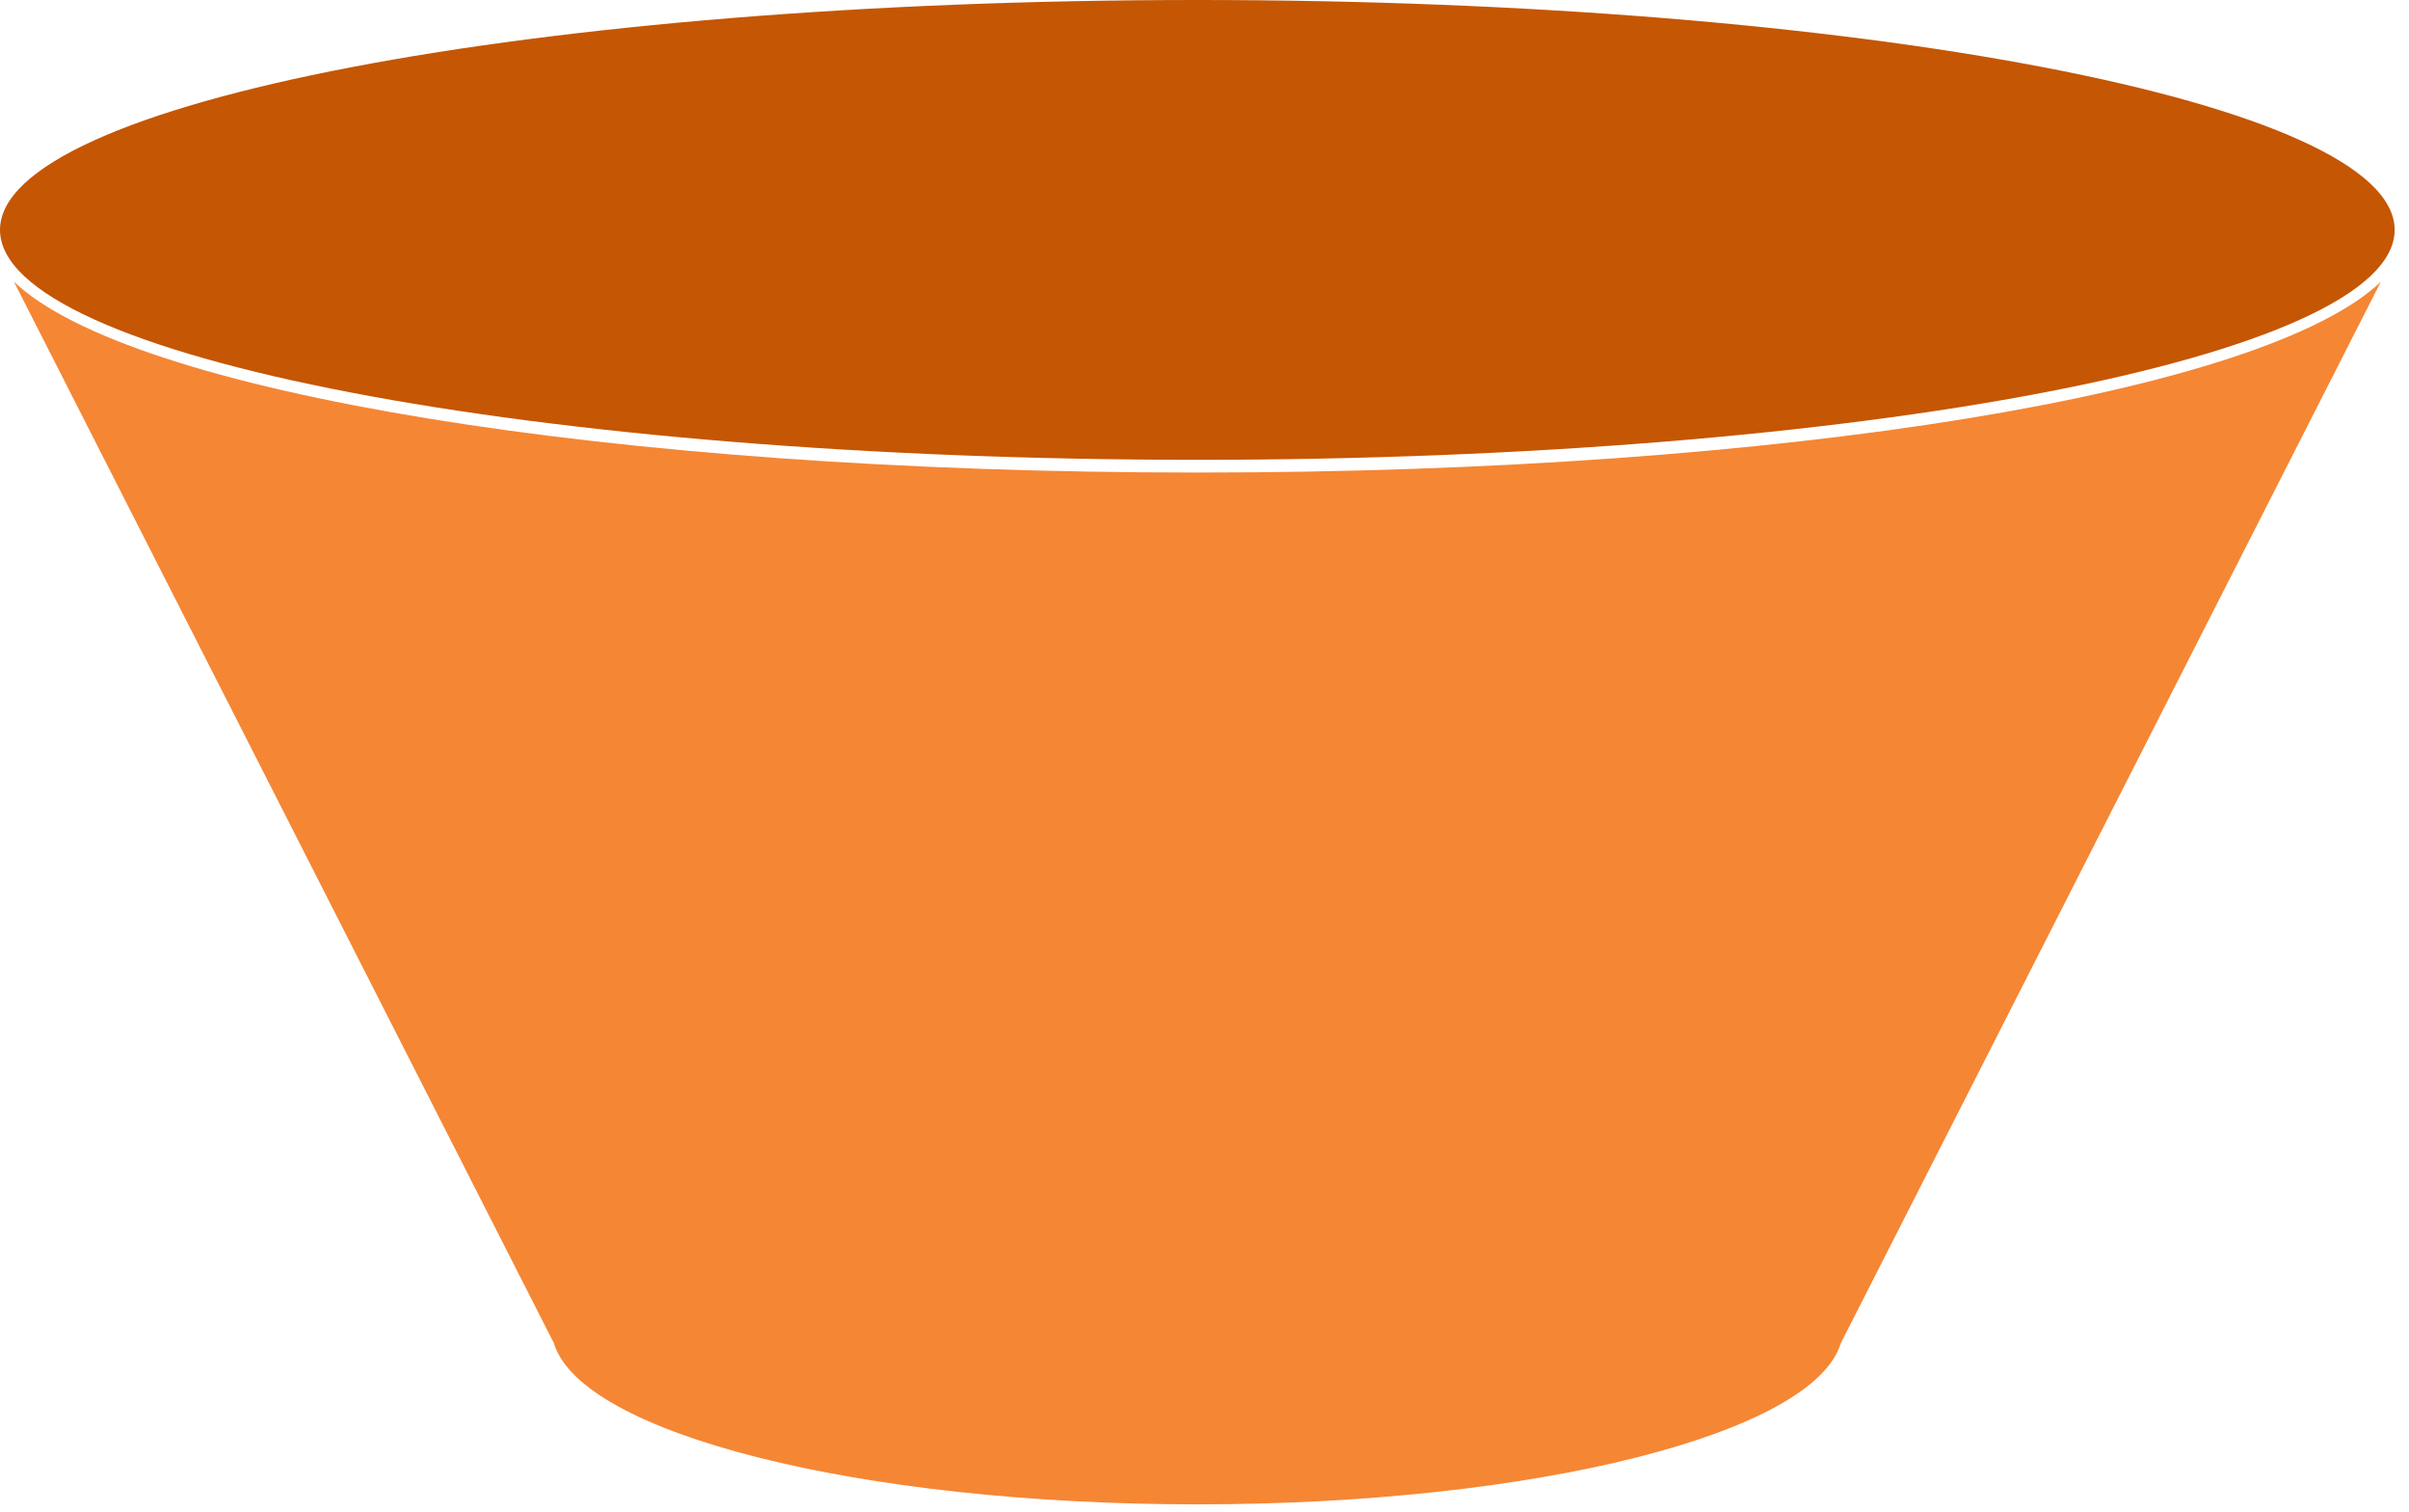
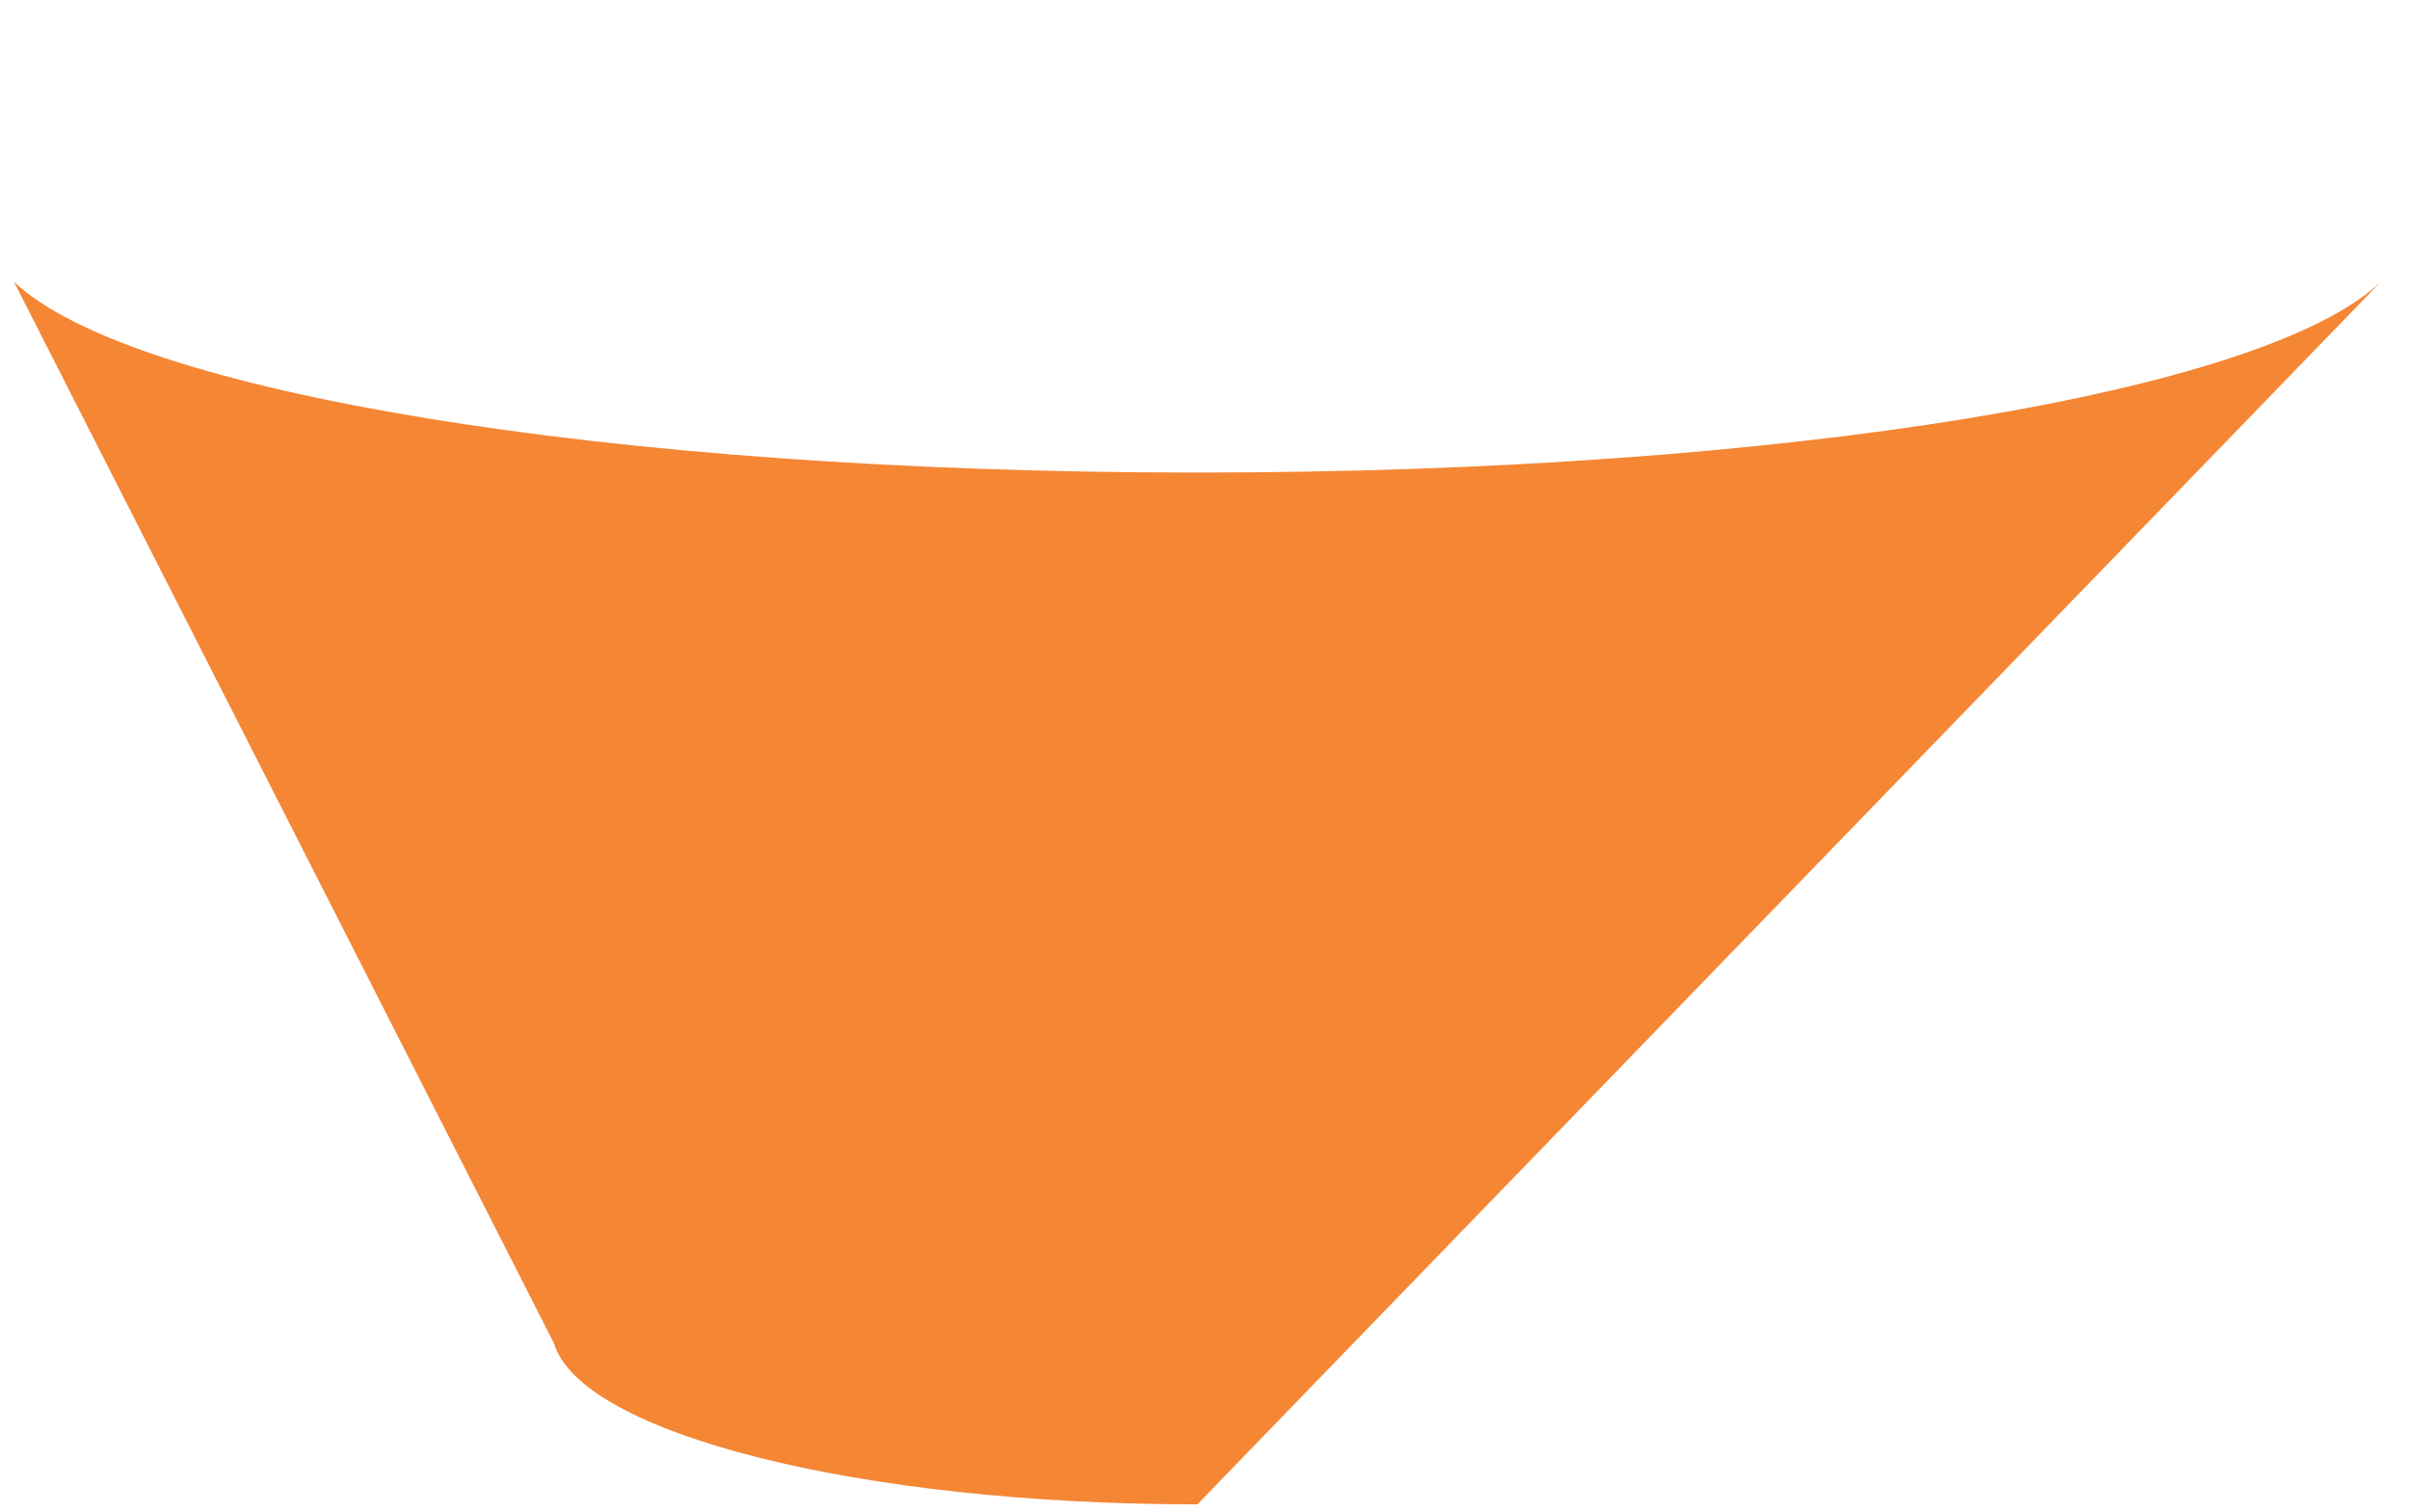
<svg xmlns="http://www.w3.org/2000/svg" width="94" height="59" viewBox="0 0 94 59" fill="none">
-   <path d="M0.543 10.99L21.614 52.408C22.662 55.925 33.493 58.696 46.722 58.696C59.95 58.696 70.771 55.925 71.829 52.408L92.9 10.995C88.391 15.299 69.727 18.438 46.727 18.438C23.726 18.438 5.043 15.294 0.543 10.99Z" fill="#F58634" />
-   <path d="M46.72 17.941C72.523 17.941 93.44 13.925 93.44 8.97C93.44 4.016 72.523 0 46.72 0C20.917 0 0 4.016 0 8.97C0 13.925 20.917 17.941 46.72 17.941Z" fill="#C55603" />
+   <path d="M0.543 10.99L21.614 52.408C22.662 55.925 33.493 58.696 46.722 58.696L92.9 10.995C88.391 15.299 69.727 18.438 46.727 18.438C23.726 18.438 5.043 15.294 0.543 10.99Z" fill="#F58634" />
</svg>